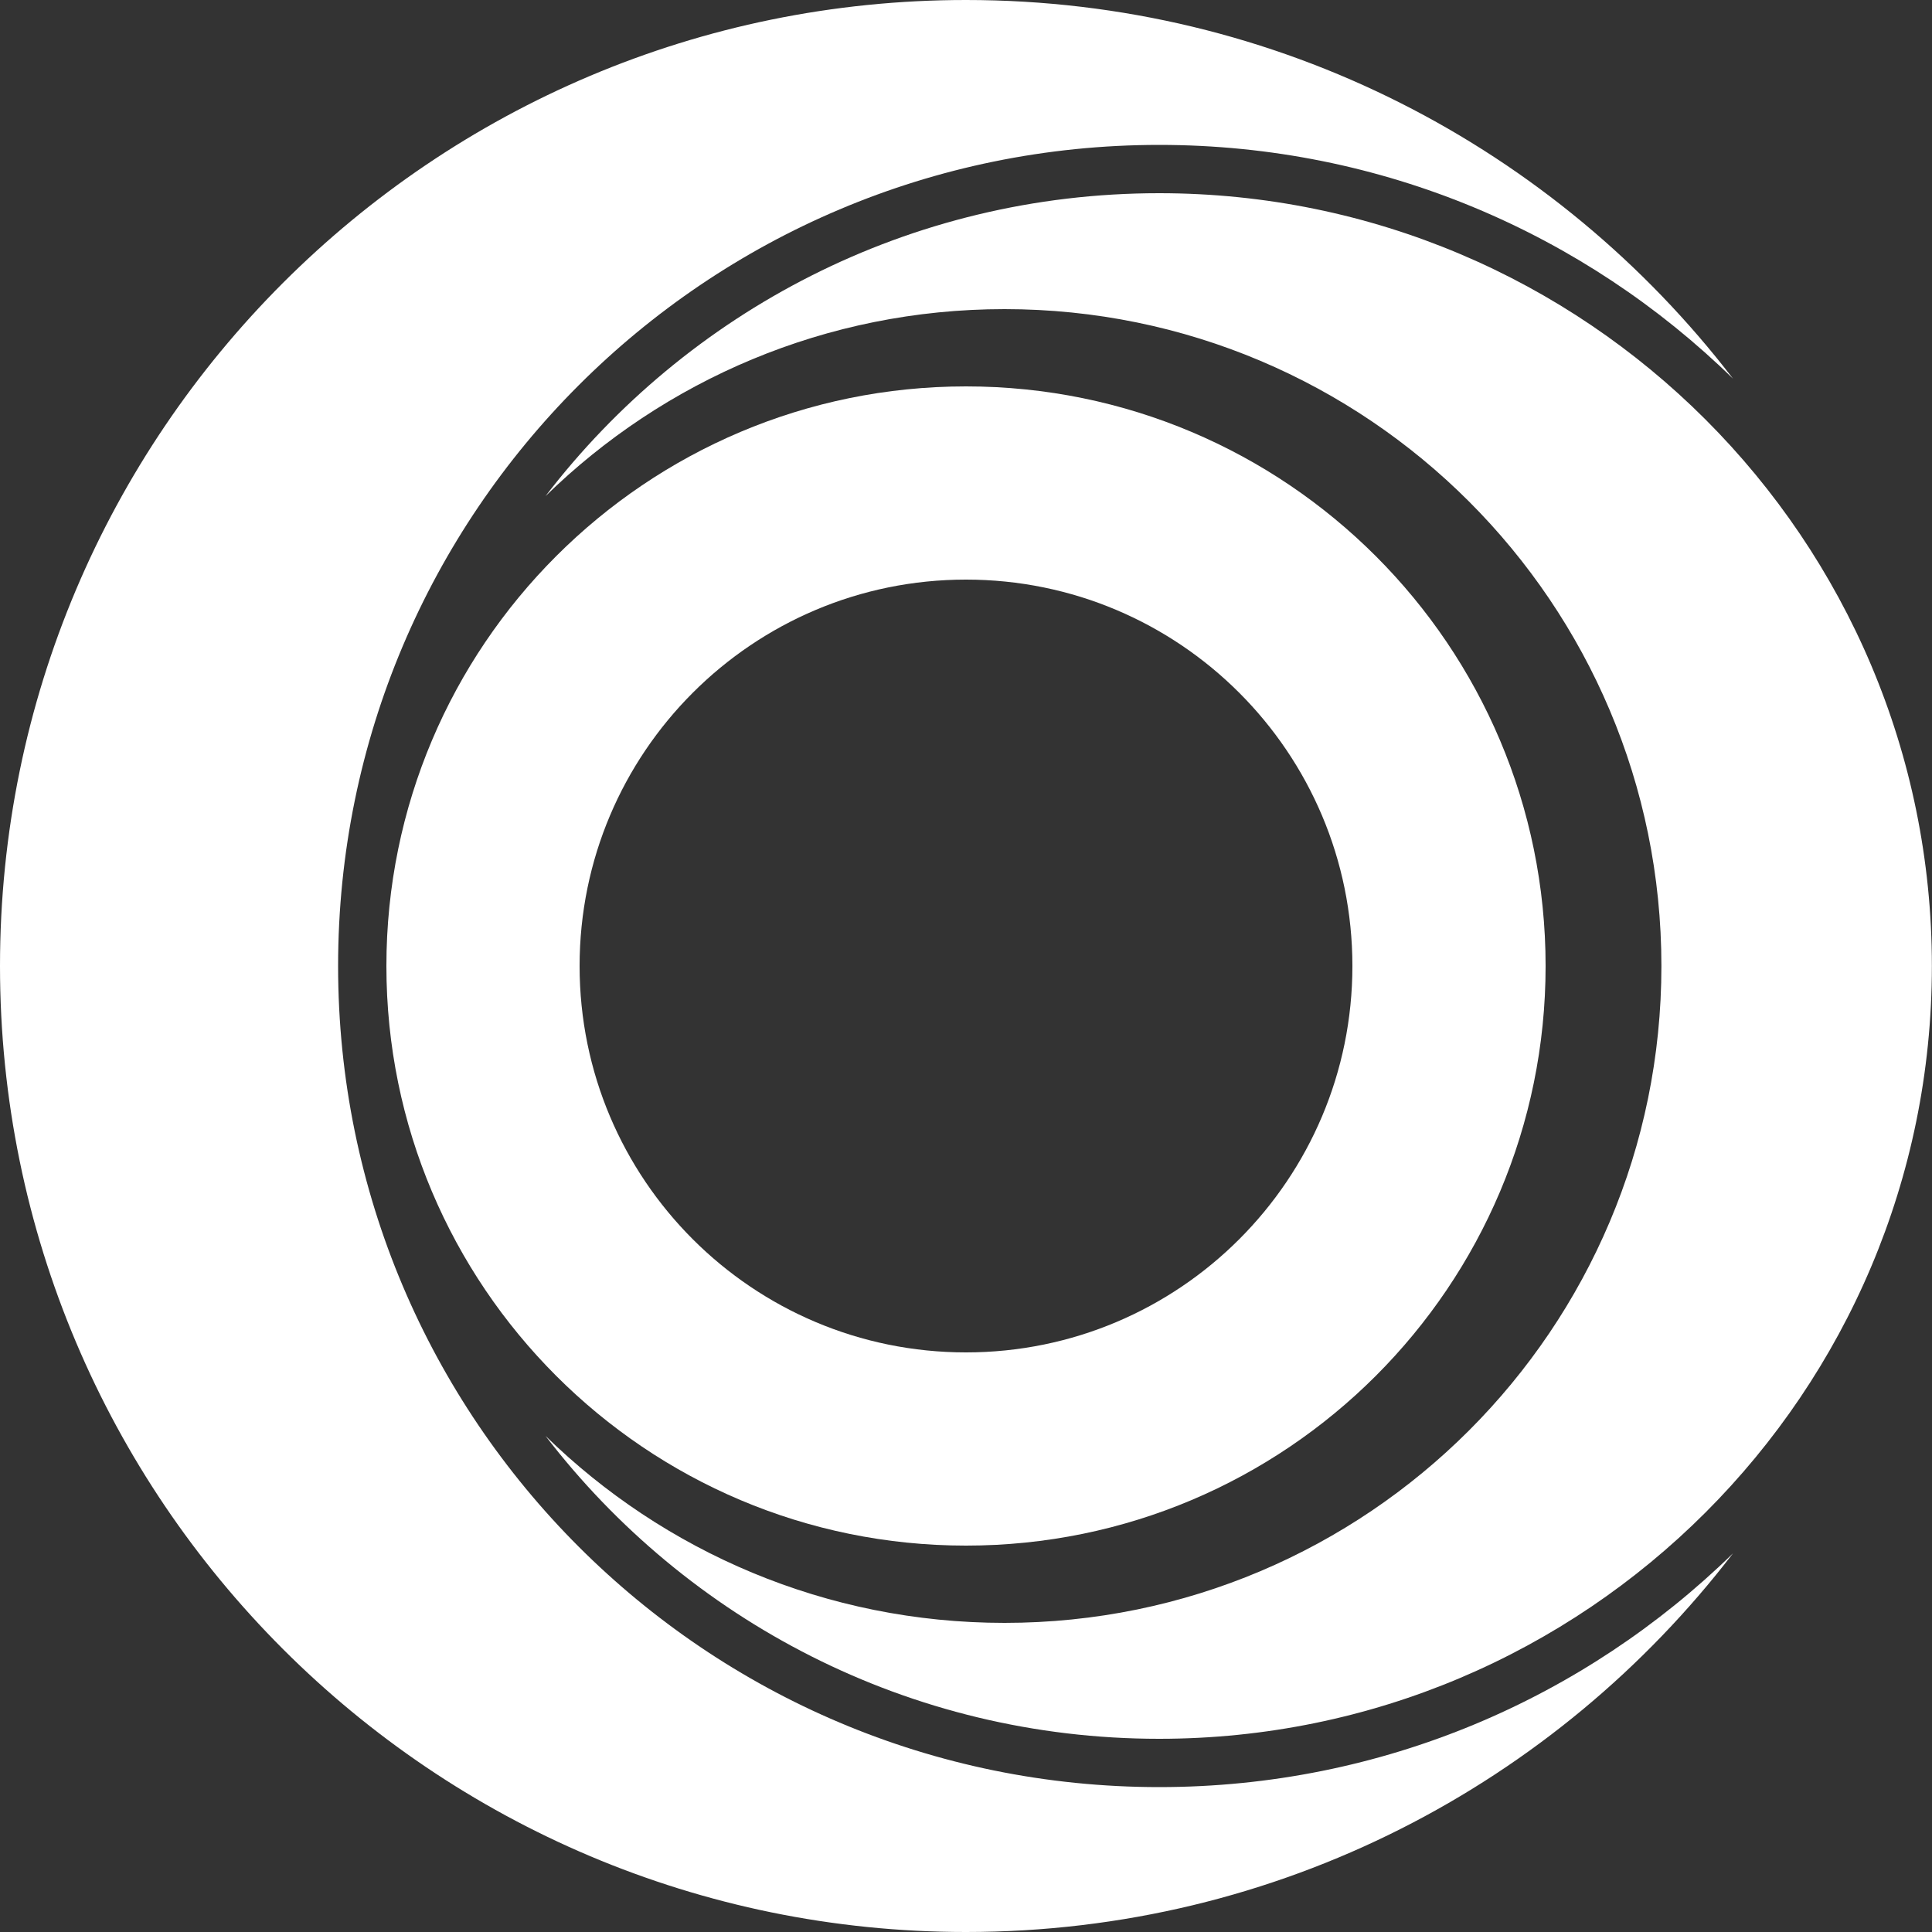
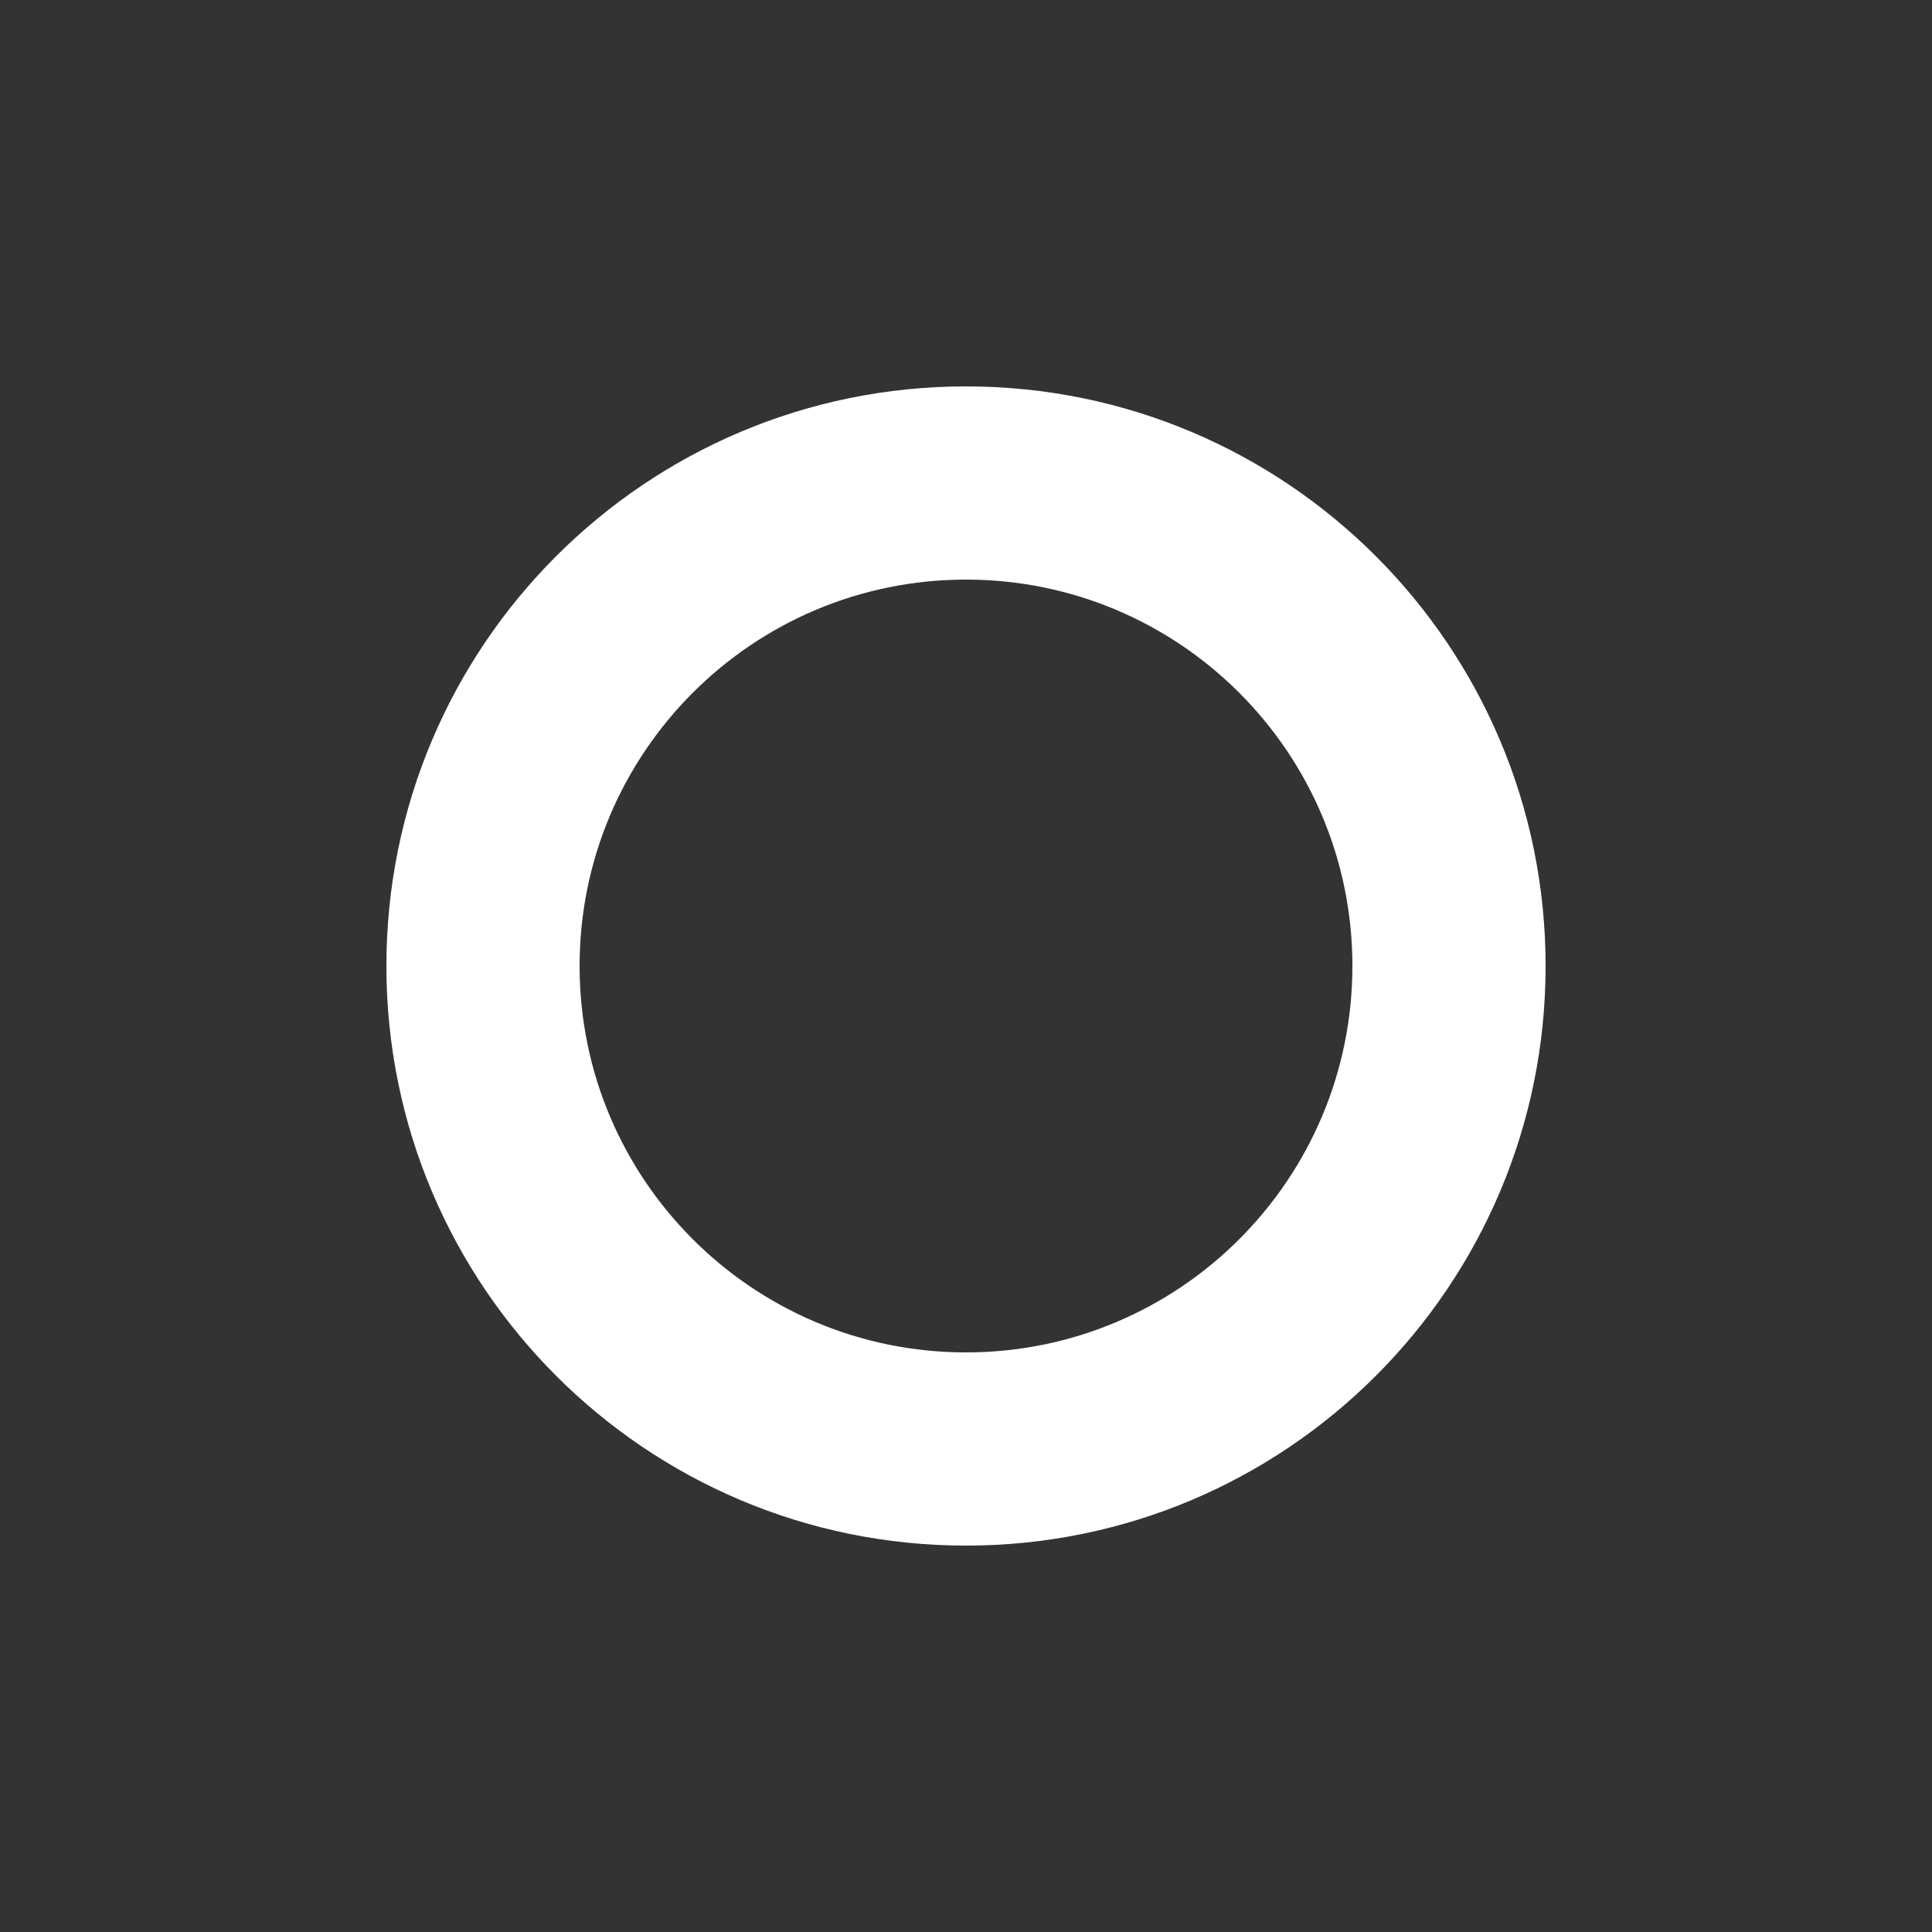
<svg xmlns="http://www.w3.org/2000/svg" width="50" height="50" viewBox="0 0 50 50" fill="none">
  <rect x="0" y="0" width="50" height="50" fill="#333333" stroke="none" />
-   <path d="M44.85 9.8C41.019 6.057 35.779 3.75 30 3.75C18.264 3.75 8.75 13.264 8.75 25C8.75 36.736 18.264 46.25 30 46.25C35.779 46.25 41.019 43.943 44.85 40.2C40.28 46.158 33.089 50 25 50C11.193 50 0 38.807 0 25C0 11.193 11.193 0 25 0C33.089 0 40.28 3.842 44.85 9.8Z" fill="white" />
-   <path d="M14.117 37.16C17.182 40.154 21.374 42 25.997 42C35.386 42 42.997 34.389 42.997 25C42.997 15.611 35.386 8 25.997 8C21.374 8 17.182 9.845 14.117 12.84C17.773 8.073 23.526 5 29.997 5C41.043 5 49.997 13.954 49.997 25C49.997 36.045 41.043 45 29.997 45C23.526 45 17.773 41.926 14.117 37.16Z" fill="white" />
  <path fill-rule="evenodd" clip-rule="evenodd" d="M40 25C40 33.284 33.284 40 25 40C16.716 40 10 33.284 10 25C10 16.716 16.716 10 25 10C33.284 10 40 16.716 40 25ZM35 25C35 30.523 30.523 35 25 35C19.477 35 15 30.523 15 25C15 19.477 19.477 15 25 15C30.523 15 35 19.477 35 25Z" fill="white" />
</svg>